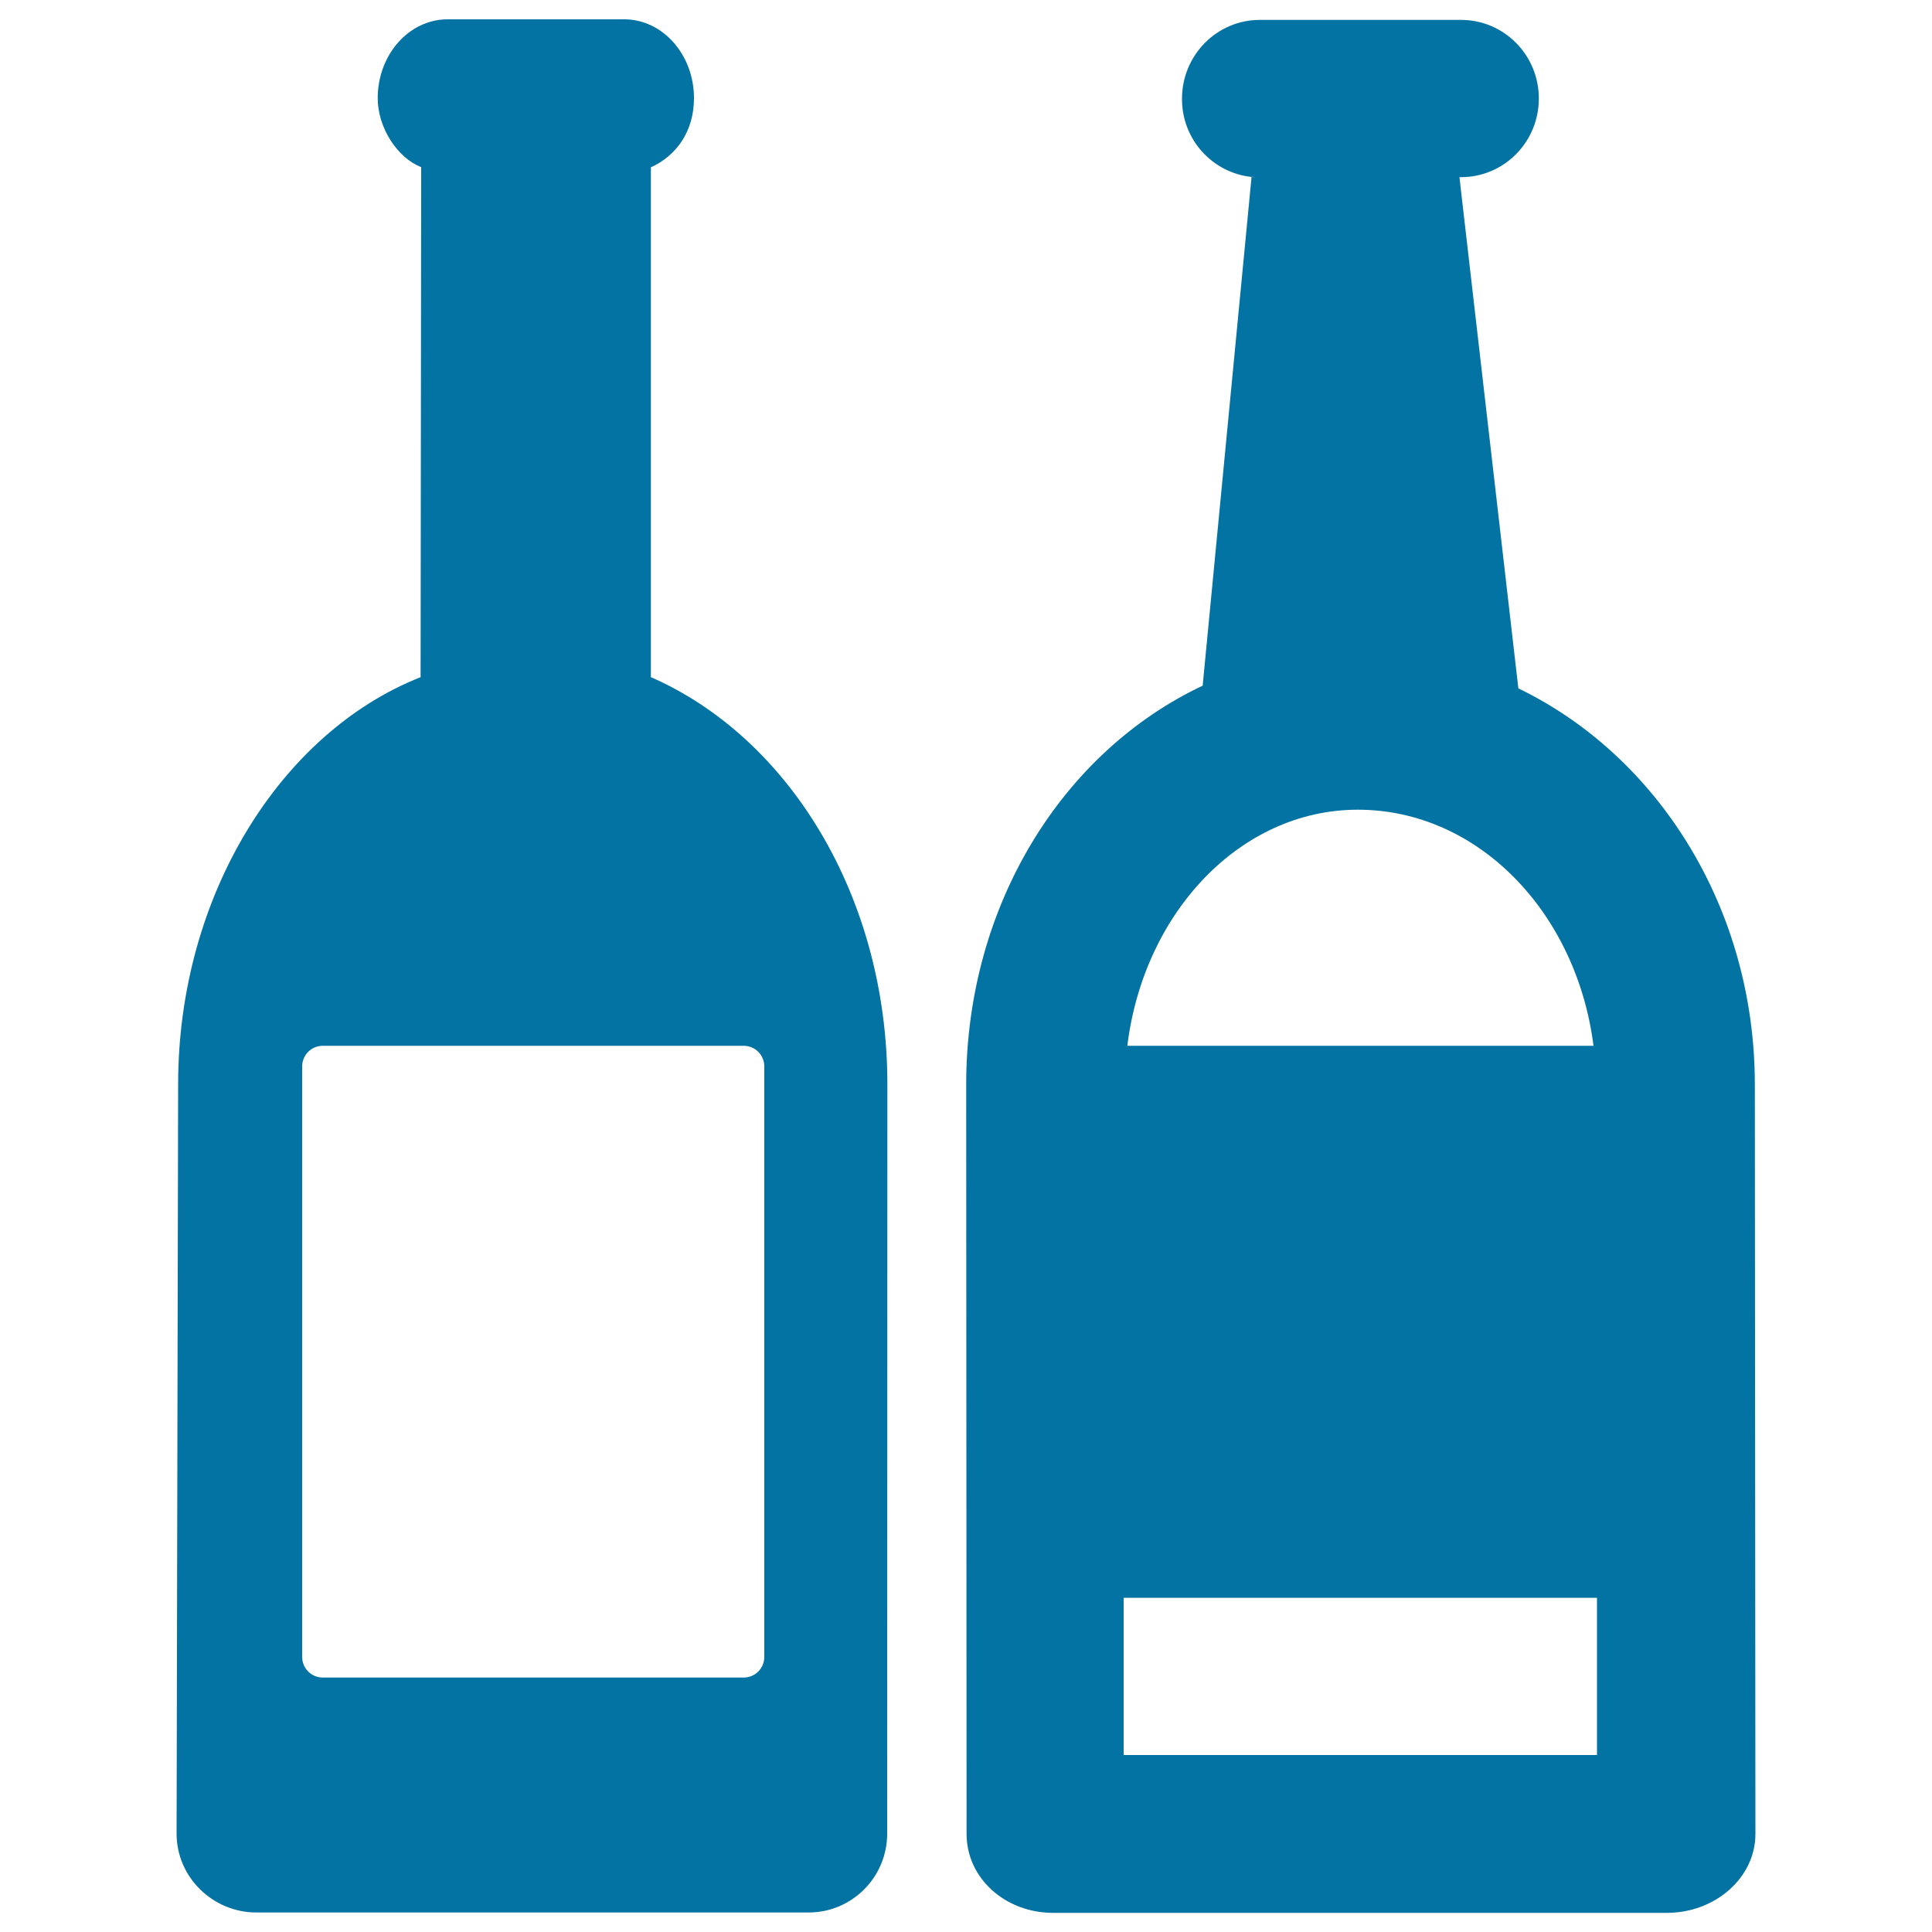
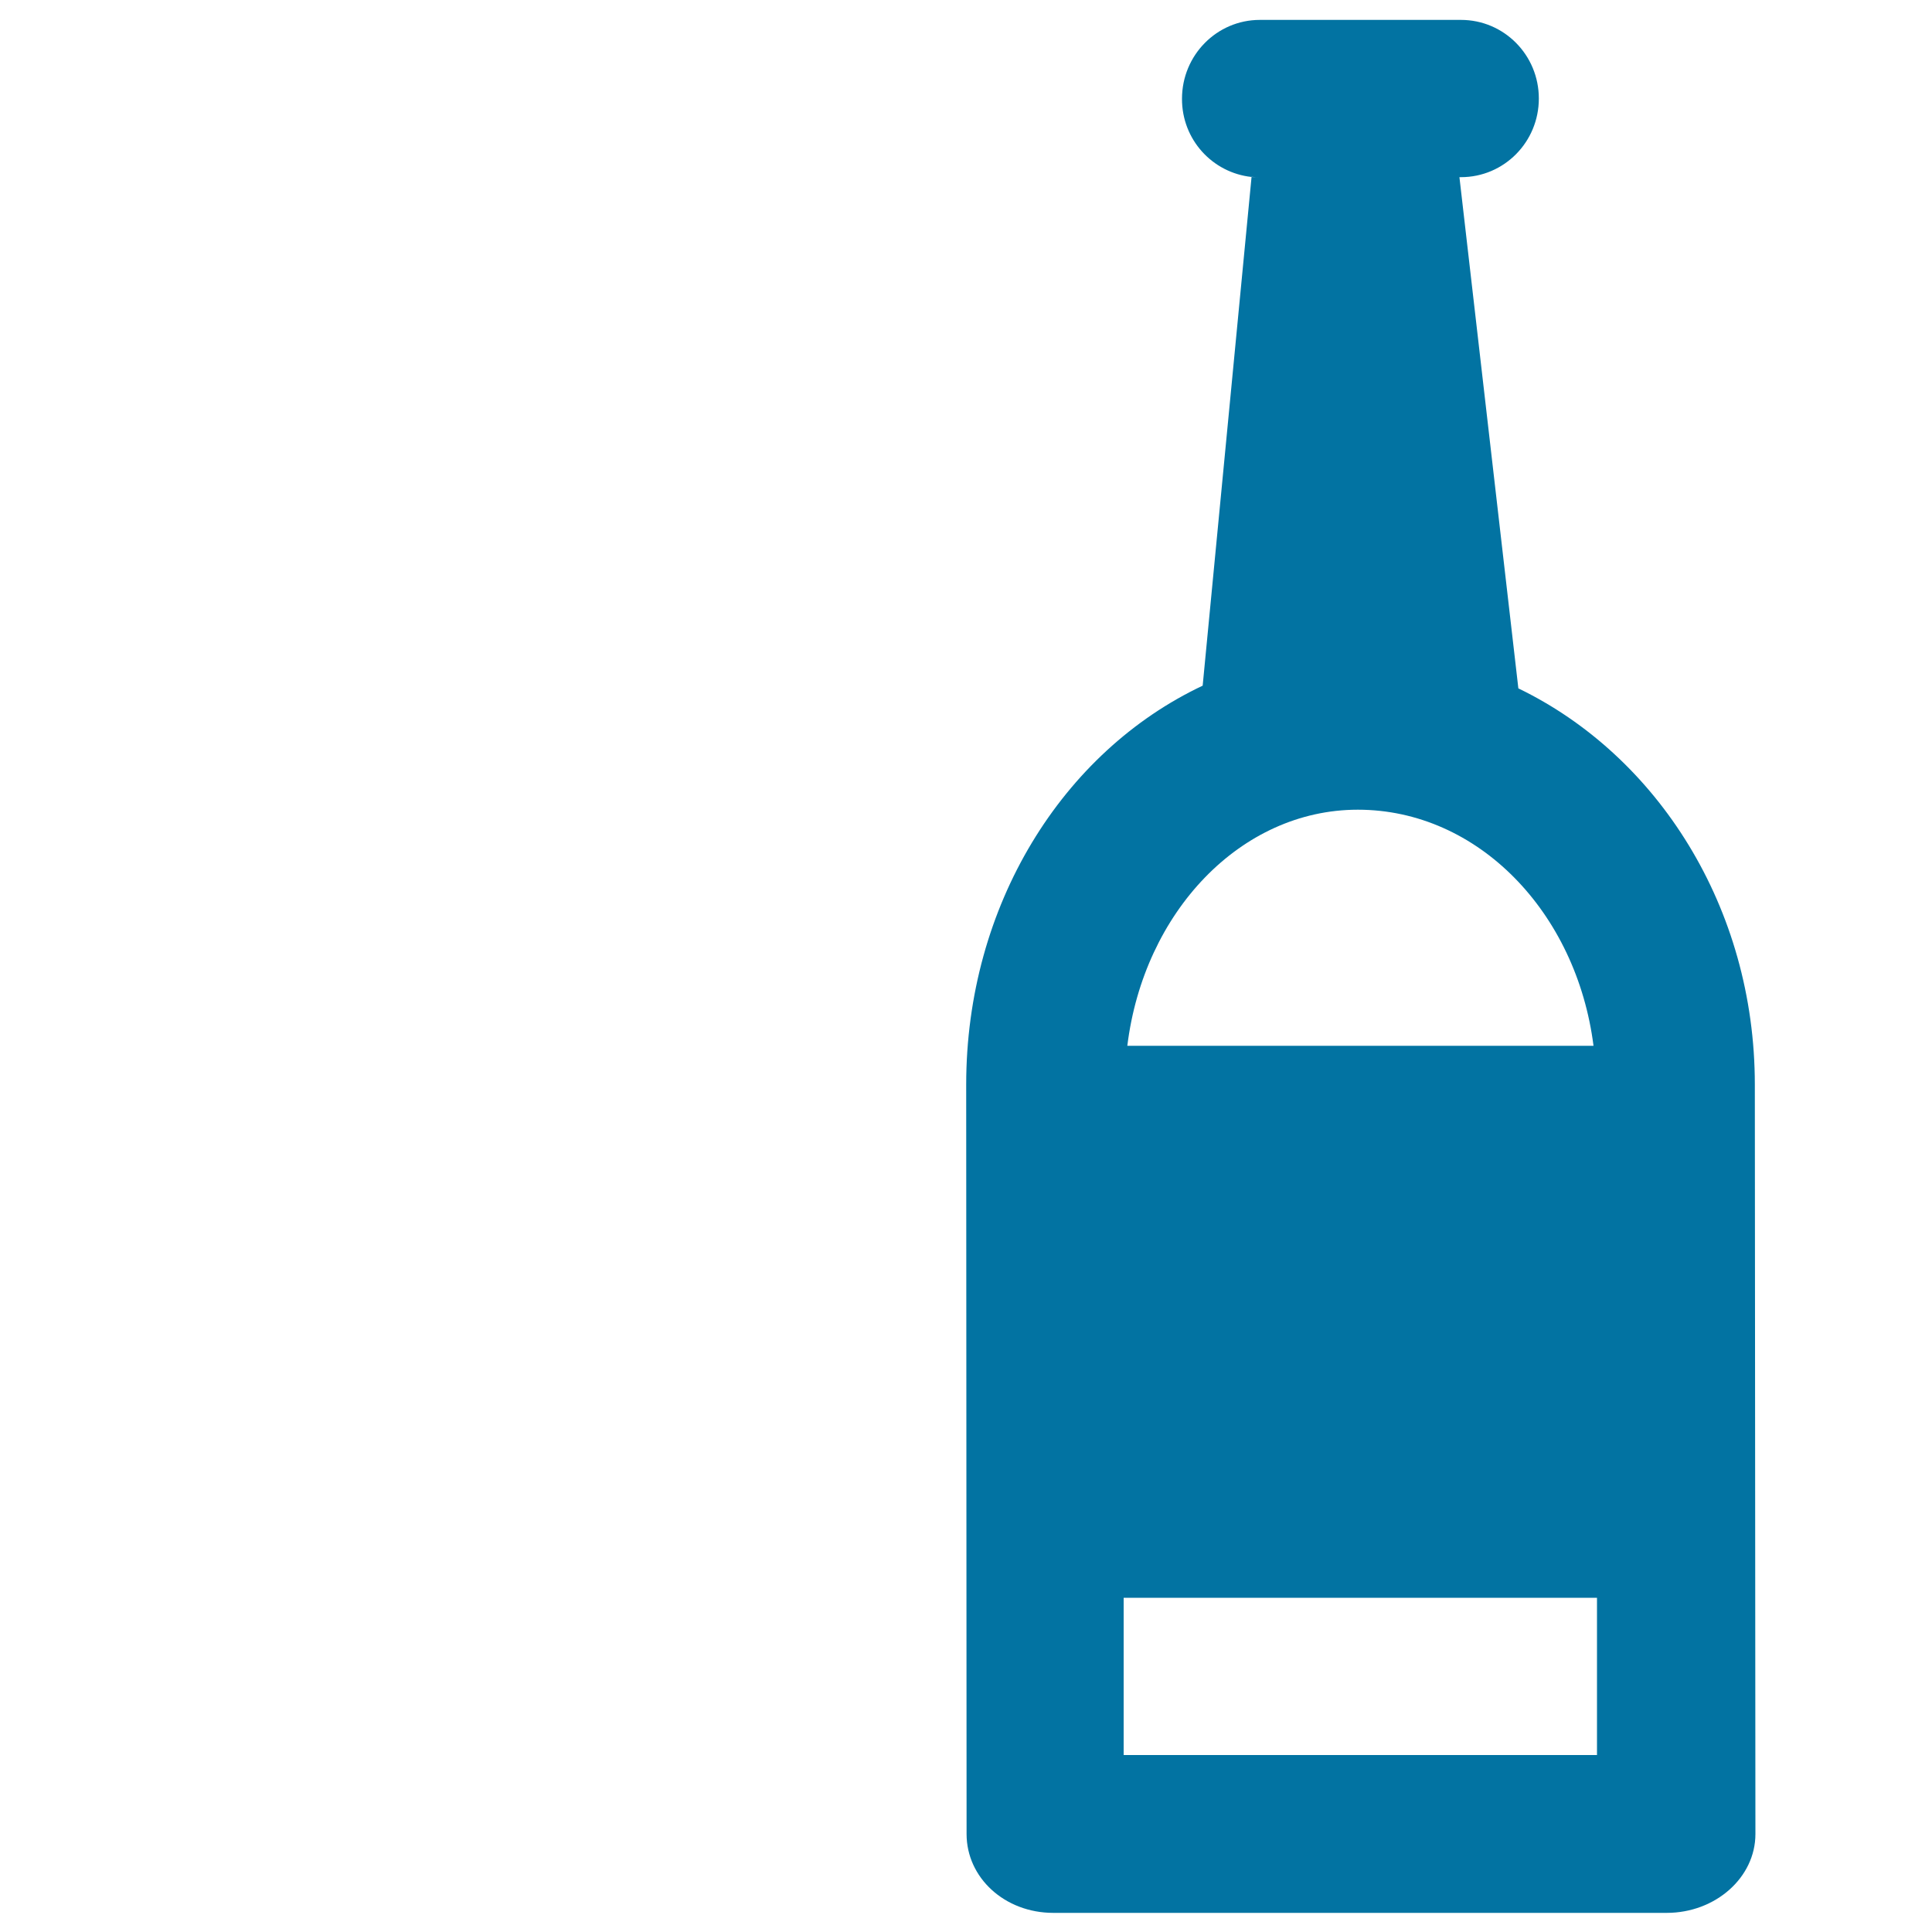
<svg xmlns="http://www.w3.org/2000/svg" viewBox="0 0 1000 1000" style="fill:#0273a2">
  <title>Drinks Bottles SVG icon</title>
  <g>
-     <path d="M92.2,561.3l-0.8,387.8c0,22.6,18.8,40.8,41.3,40.8h285.8c22.5,0,40.7-18.3,40.7-40.8l0.1-387.9c0-97.5-51.3-179.6-122.4-210.7V86.6c13.4-6.1,22.3-18.8,22.3-35.8c0-22.5-16.2-40.8-36.1-40.8h-27h-40.8h-23.6c-20,0-36.2,18.3-36.2,40.8c0,15.4,10.3,31,22.5,35.7l-0.3,264C145.3,379.1,92.2,463.5,92.2,561.3z M384.9,541.3c5.9,0,10.7,4.7,10.7,10.7v305.6c0,5.9-4.7,10.7-10.7,10.7H167.1c-5.9,0-10.7-4.7-10.7-10.7V552c0-5.9,4.7-10.7,10.7-10.7H384.9z" />
    <path d="M647.8,91.6l-25.3,263.3c-72.5,34.2-122.4,113.7-122.4,206.5l0.2,387.9c0,22.6,19.7,40.8,44.9,40.8h317.5c25.2,0,45.9-18.3,45.9-40.8l-0.3-387.9c0-91.7-50.4-170.3-122.4-205.1L755.4,91.7h0.8c22.3,0,40.3-18.2,40.3-40.7c0-22.5-18-40.7-40.3-40.7H652.1c-22.3,0-40.3,18.3-40.3,40.8C611.7,72.2,627.5,89.4,647.8,91.6v-0.1c1.3,0.1,2.8,0.3,4.2,0.3C650.6,91.7,649.2,91.7,647.8,91.6z M826.6,908.4h-245V827h245V908.4z M702.8,419.1c62.2,0,113.2,53.1,122,122.2H583.5C592,472.2,642.1,419.1,702.8,419.1z" />
  </g>
</svg>